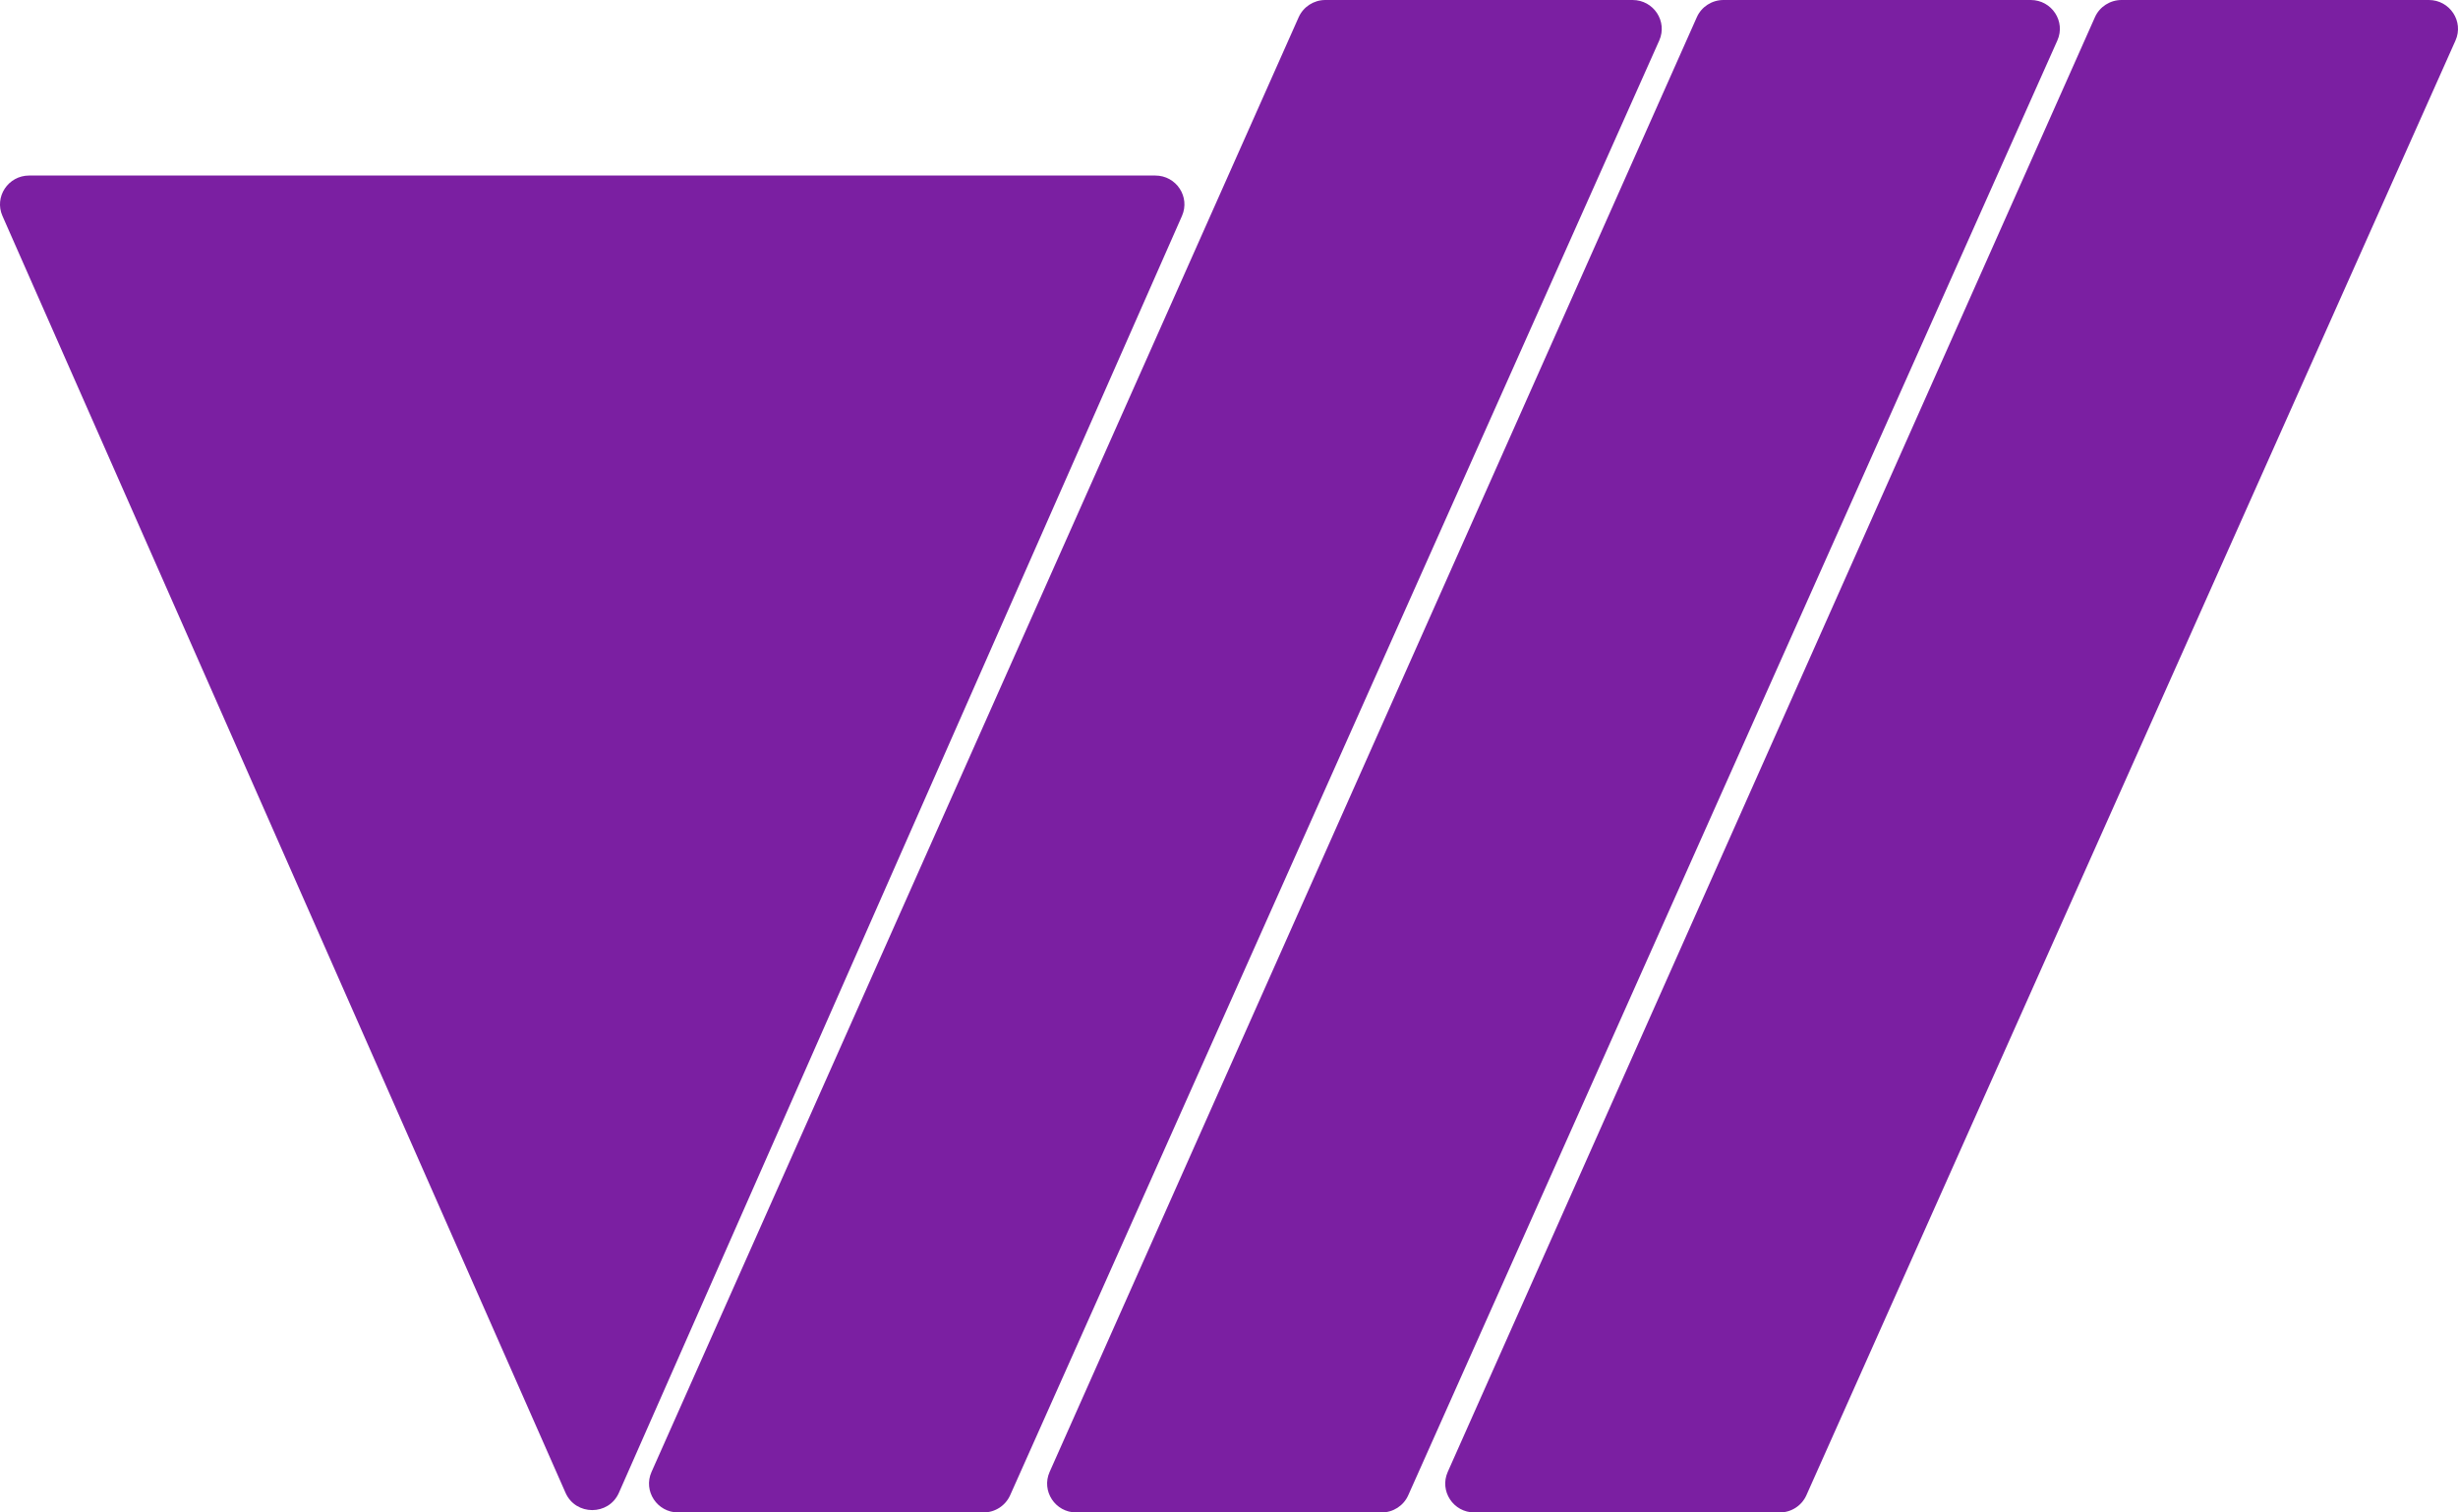
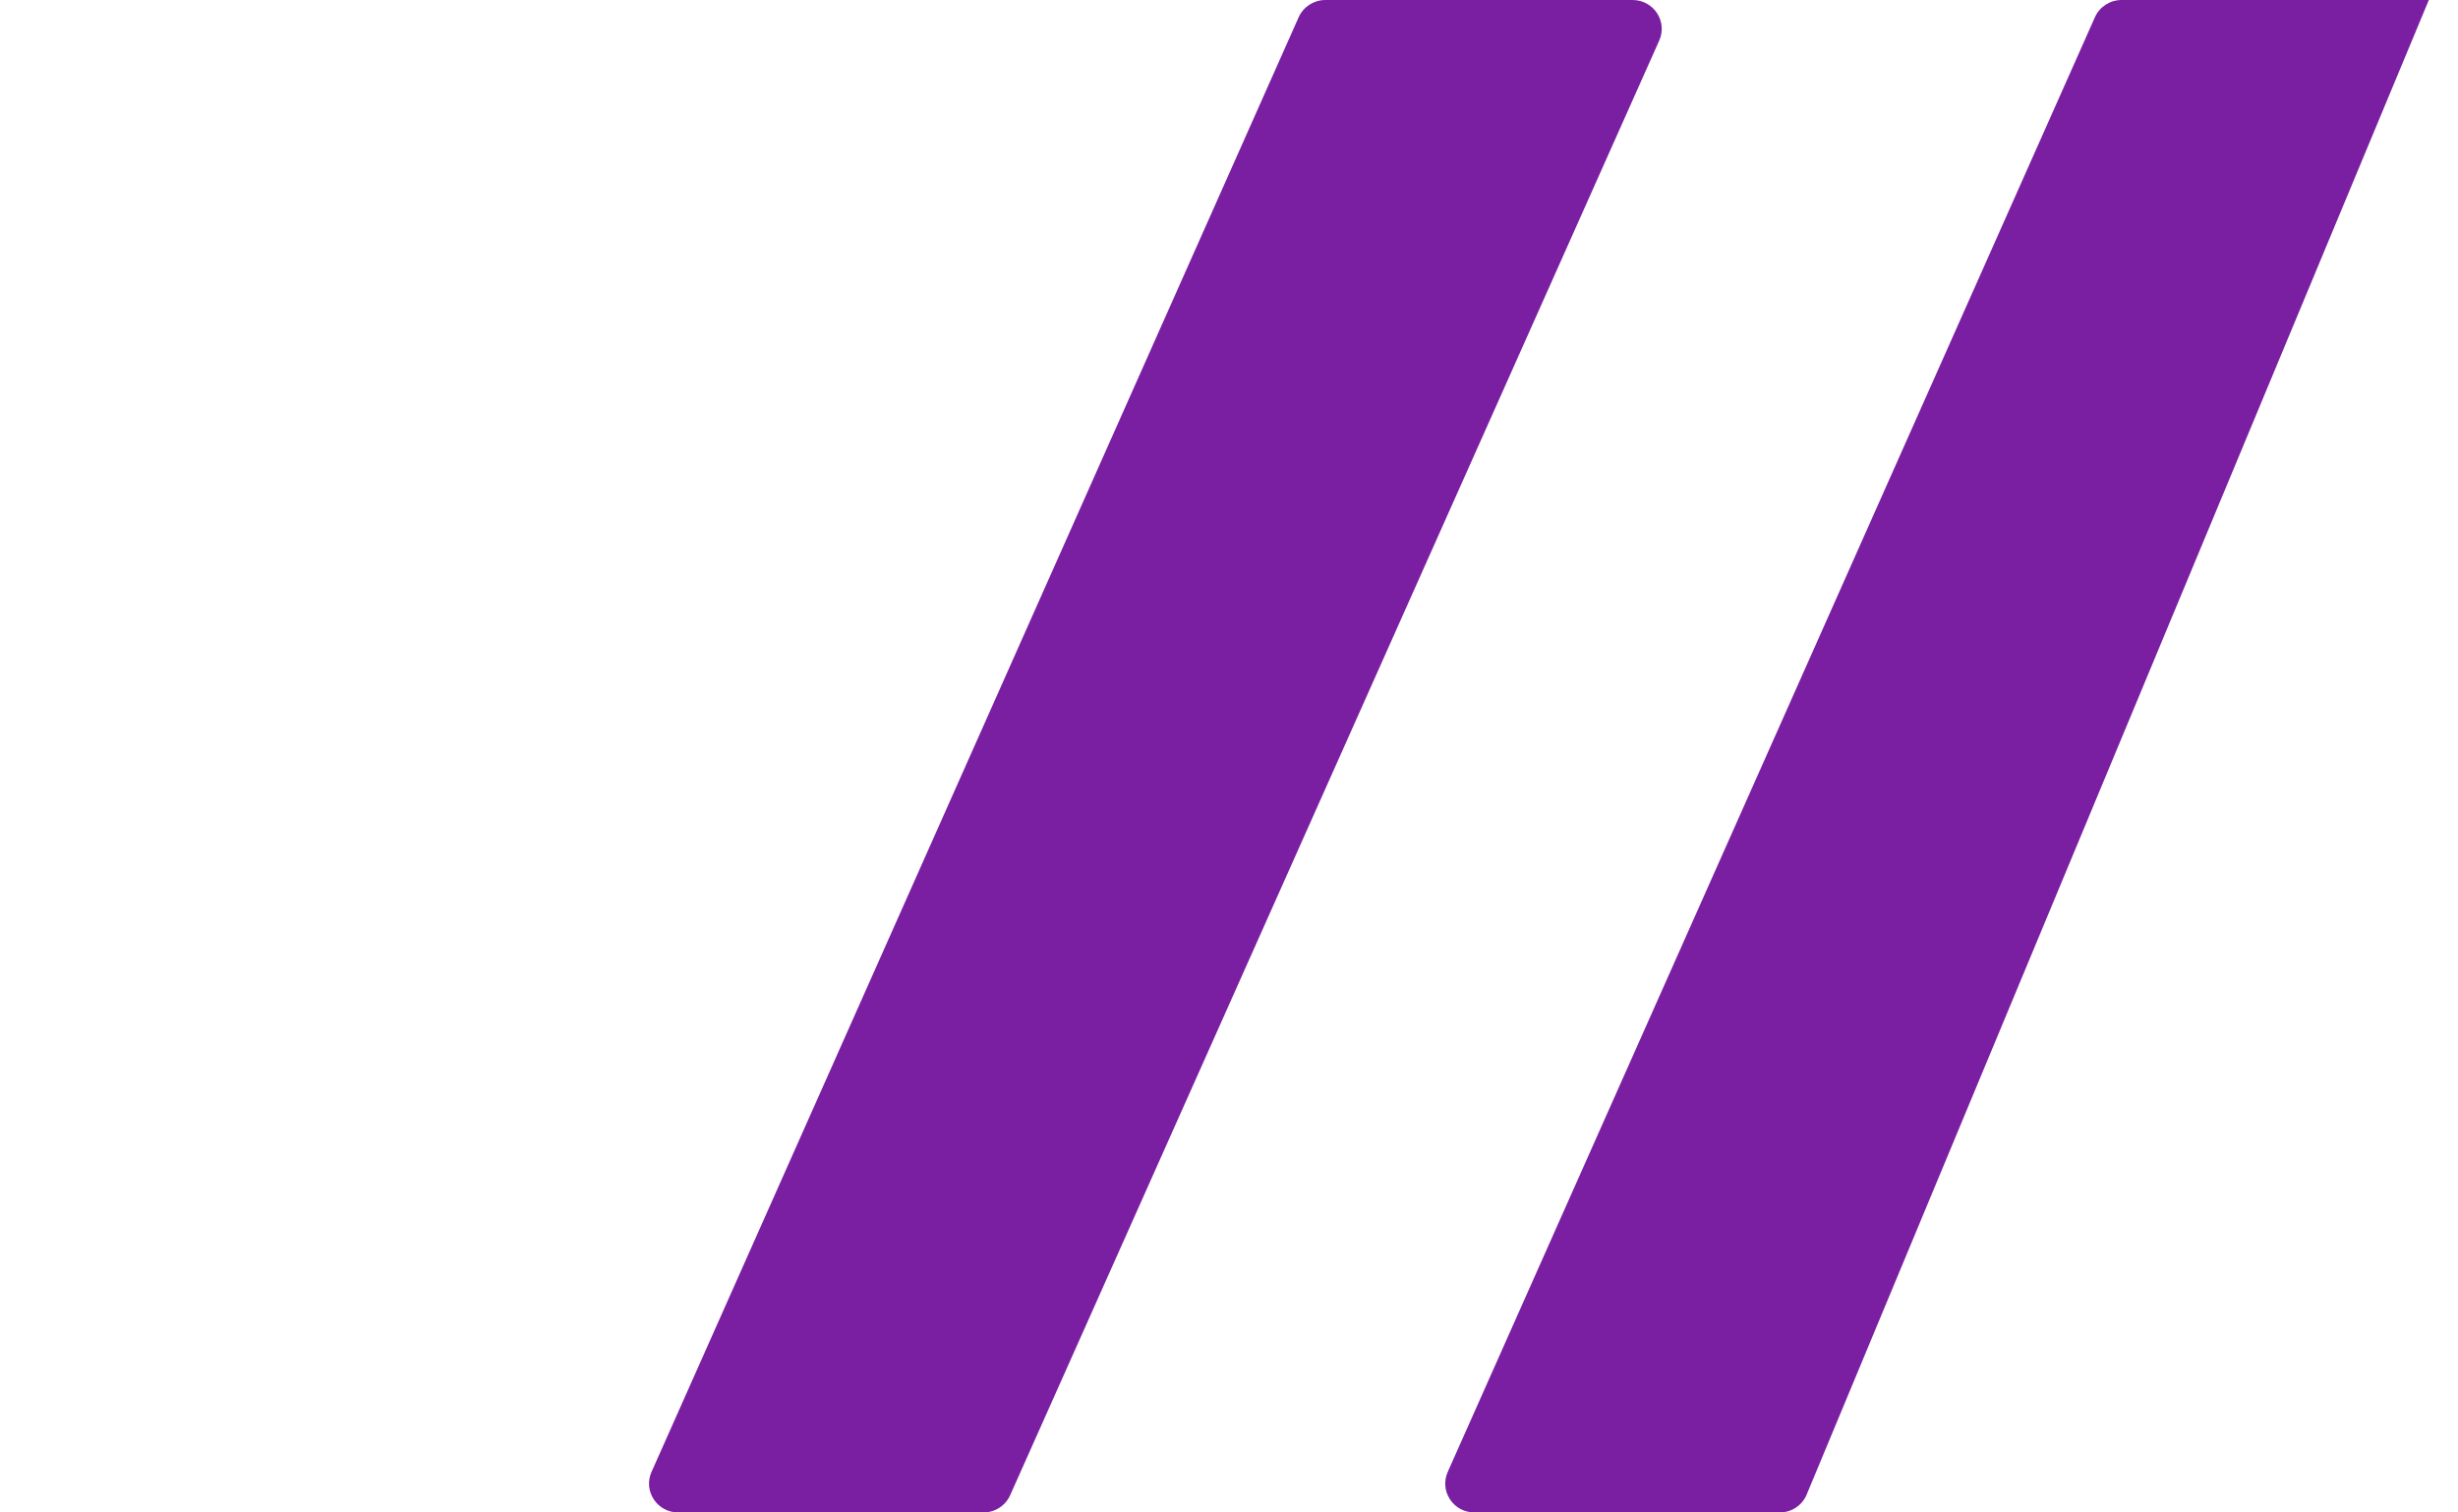
<svg xmlns="http://www.w3.org/2000/svg" width="52" height="32" viewBox="0 0 52 32" fill="none">
-   <path d="M13.093 31.584C12.878 32.072 12.179 32.072 11.964 31.584L0.052 4.569C-0.126 4.165 0.173 3.714 0.617 3.714H24.44C24.885 3.714 25.183 4.165 25.005 4.569L13.093 31.584Z" fill="#7B1FA2" />
  <path d="M20.806 32H14.347C13.902 32 13.603 31.547 13.783 31.143L27.474 0.364C27.573 0.143 27.794 0 28.038 0H34.538C34.984 0 35.282 0.454 35.102 0.857L21.37 31.636C21.271 31.857 21.05 32 20.806 32Z" fill="#7B1FA2" />
-   <path d="M37.651 32H31.191C30.746 32 30.448 31.547 30.627 31.143L44.319 0.364C44.417 0.143 44.639 0 44.883 0H51.383C51.828 0 52.127 0.454 51.947 0.857L38.215 31.636C38.116 31.857 37.895 32 37.651 32Z" fill="#7B1FA2" />
-   <path d="M29.229 32H22.769C22.324 32 22.026 31.547 22.205 31.143L35.897 0.364C35.995 0.143 36.216 0 36.461 0H42.961C43.406 0 43.705 0.454 43.524 0.857L29.792 31.636C29.694 31.857 29.473 32 29.229 32Z" fill="#7B1FA2" />
+   <path d="M37.651 32H31.191C30.746 32 30.448 31.547 30.627 31.143L44.319 0.364C44.417 0.143 44.639 0 44.883 0H51.383L38.215 31.636C38.116 31.857 37.895 32 37.651 32Z" fill="#7B1FA2" />
</svg>